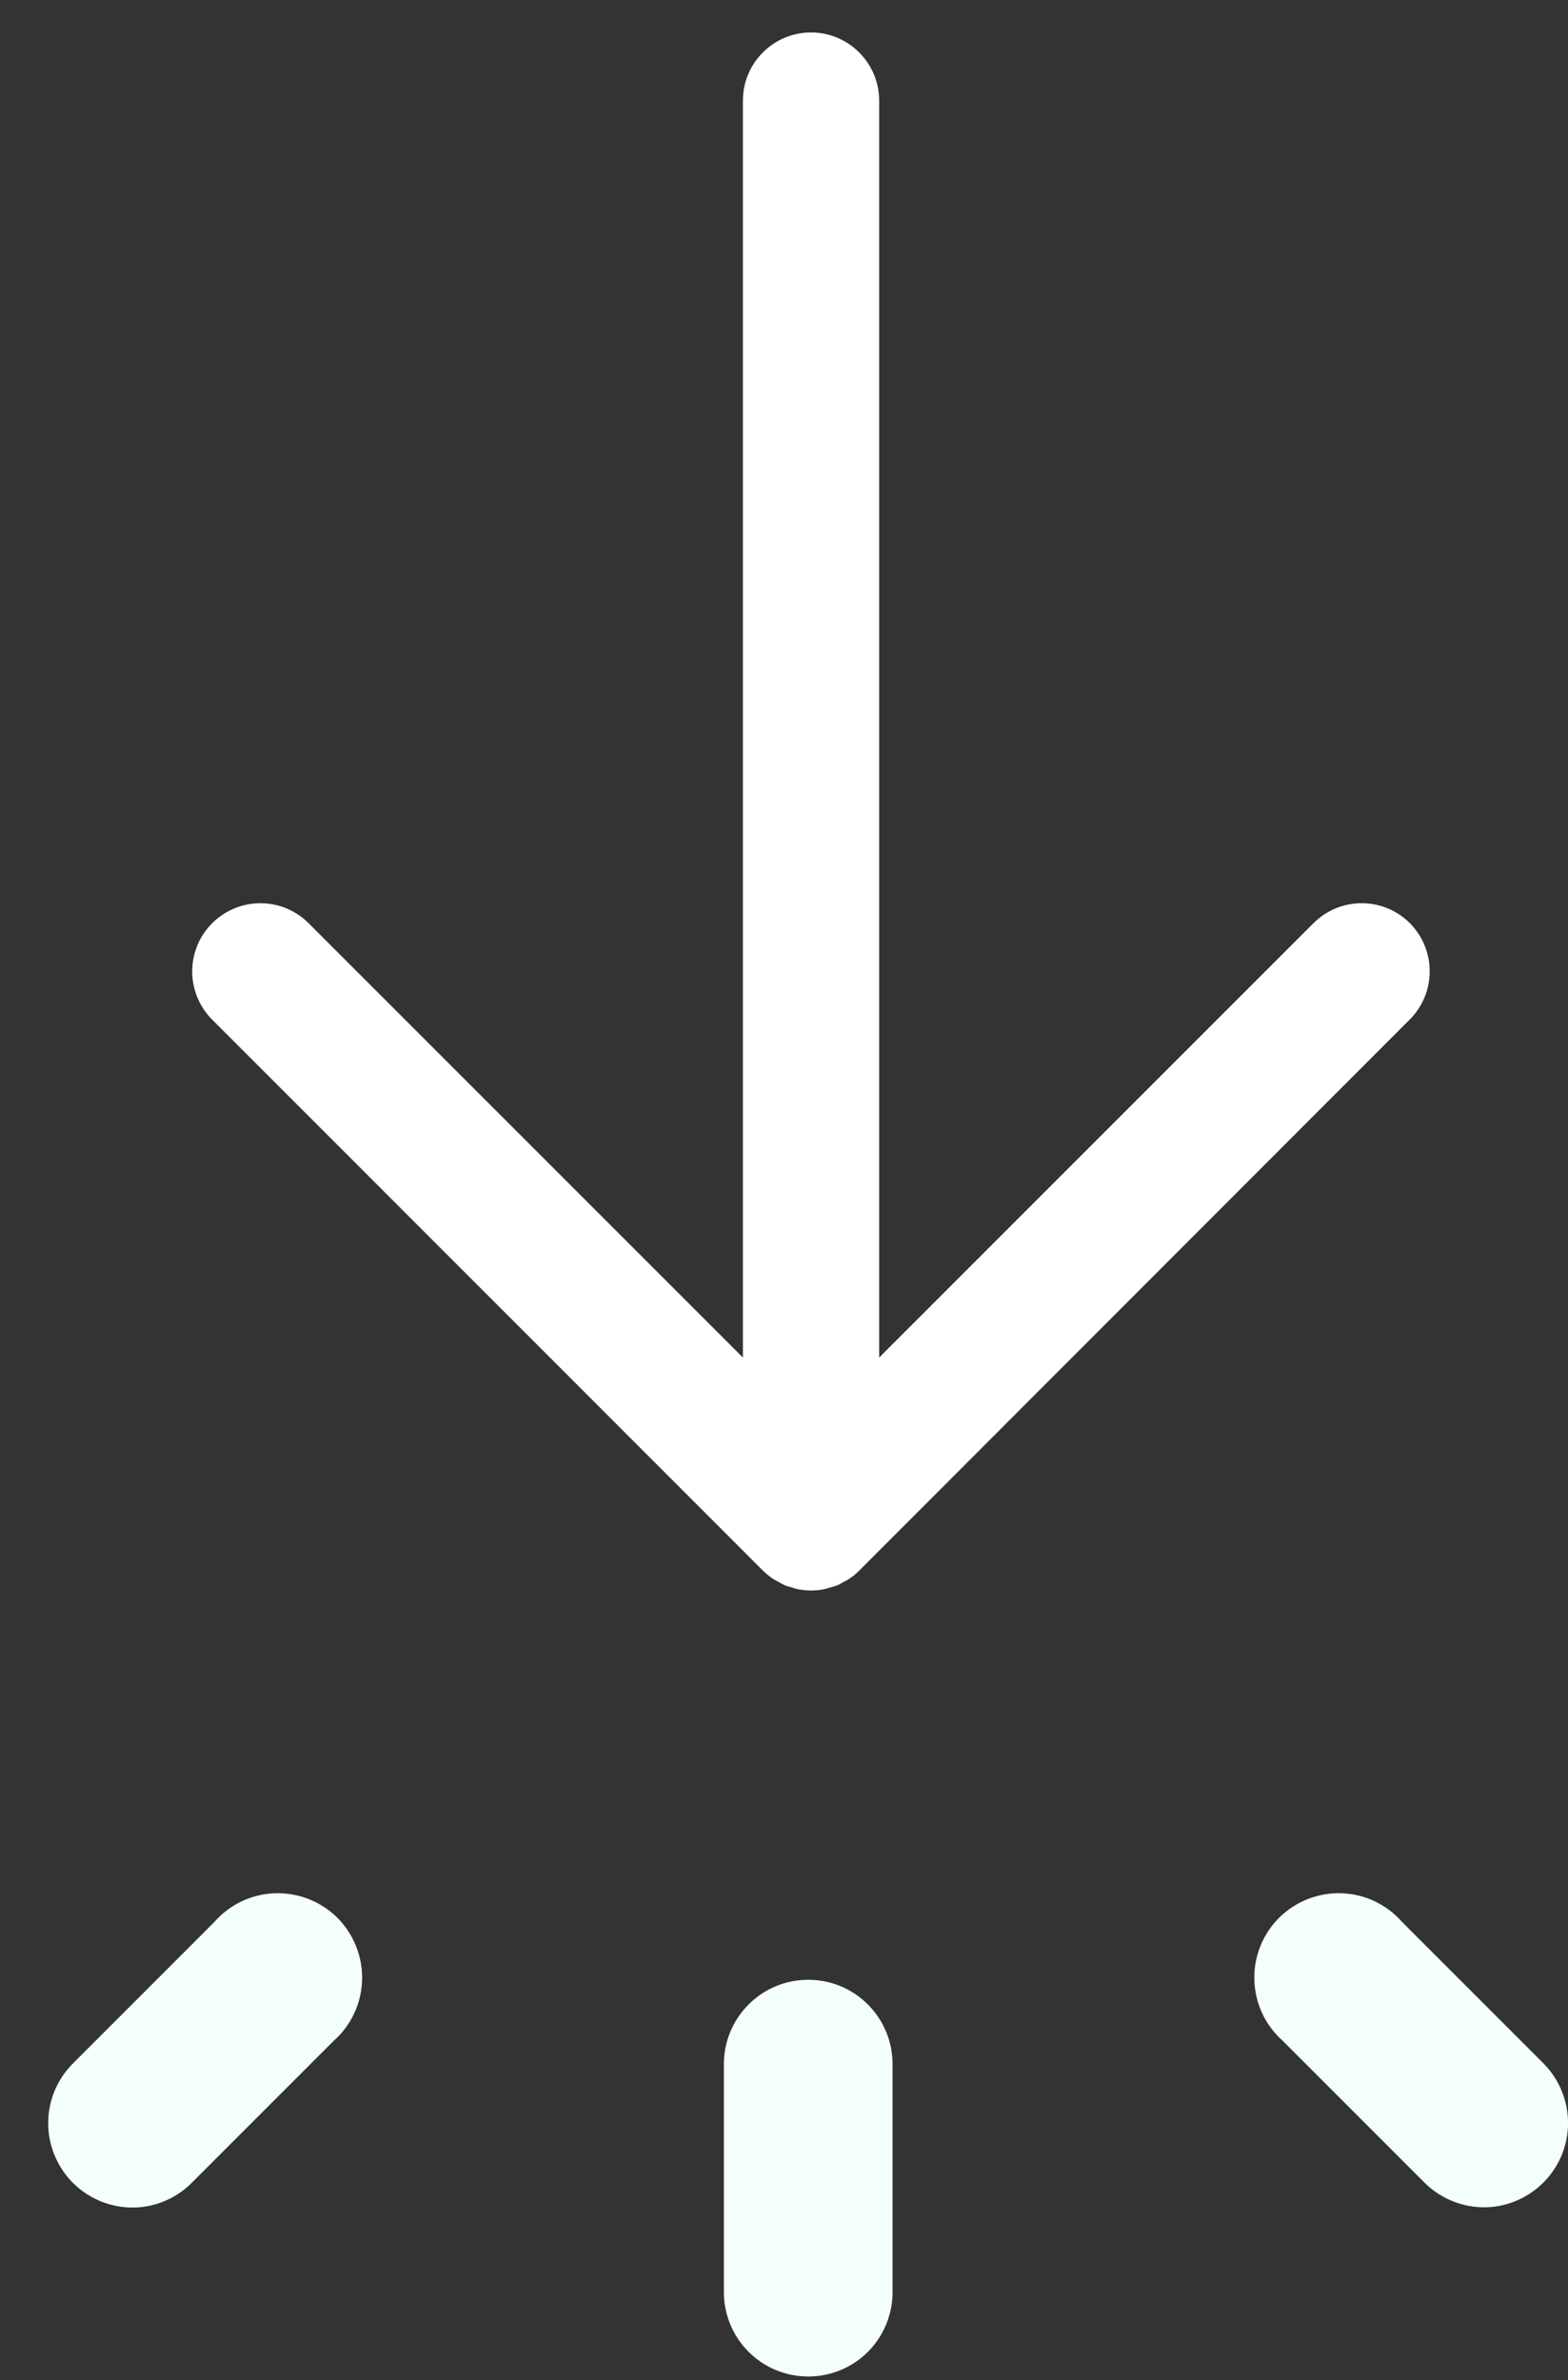
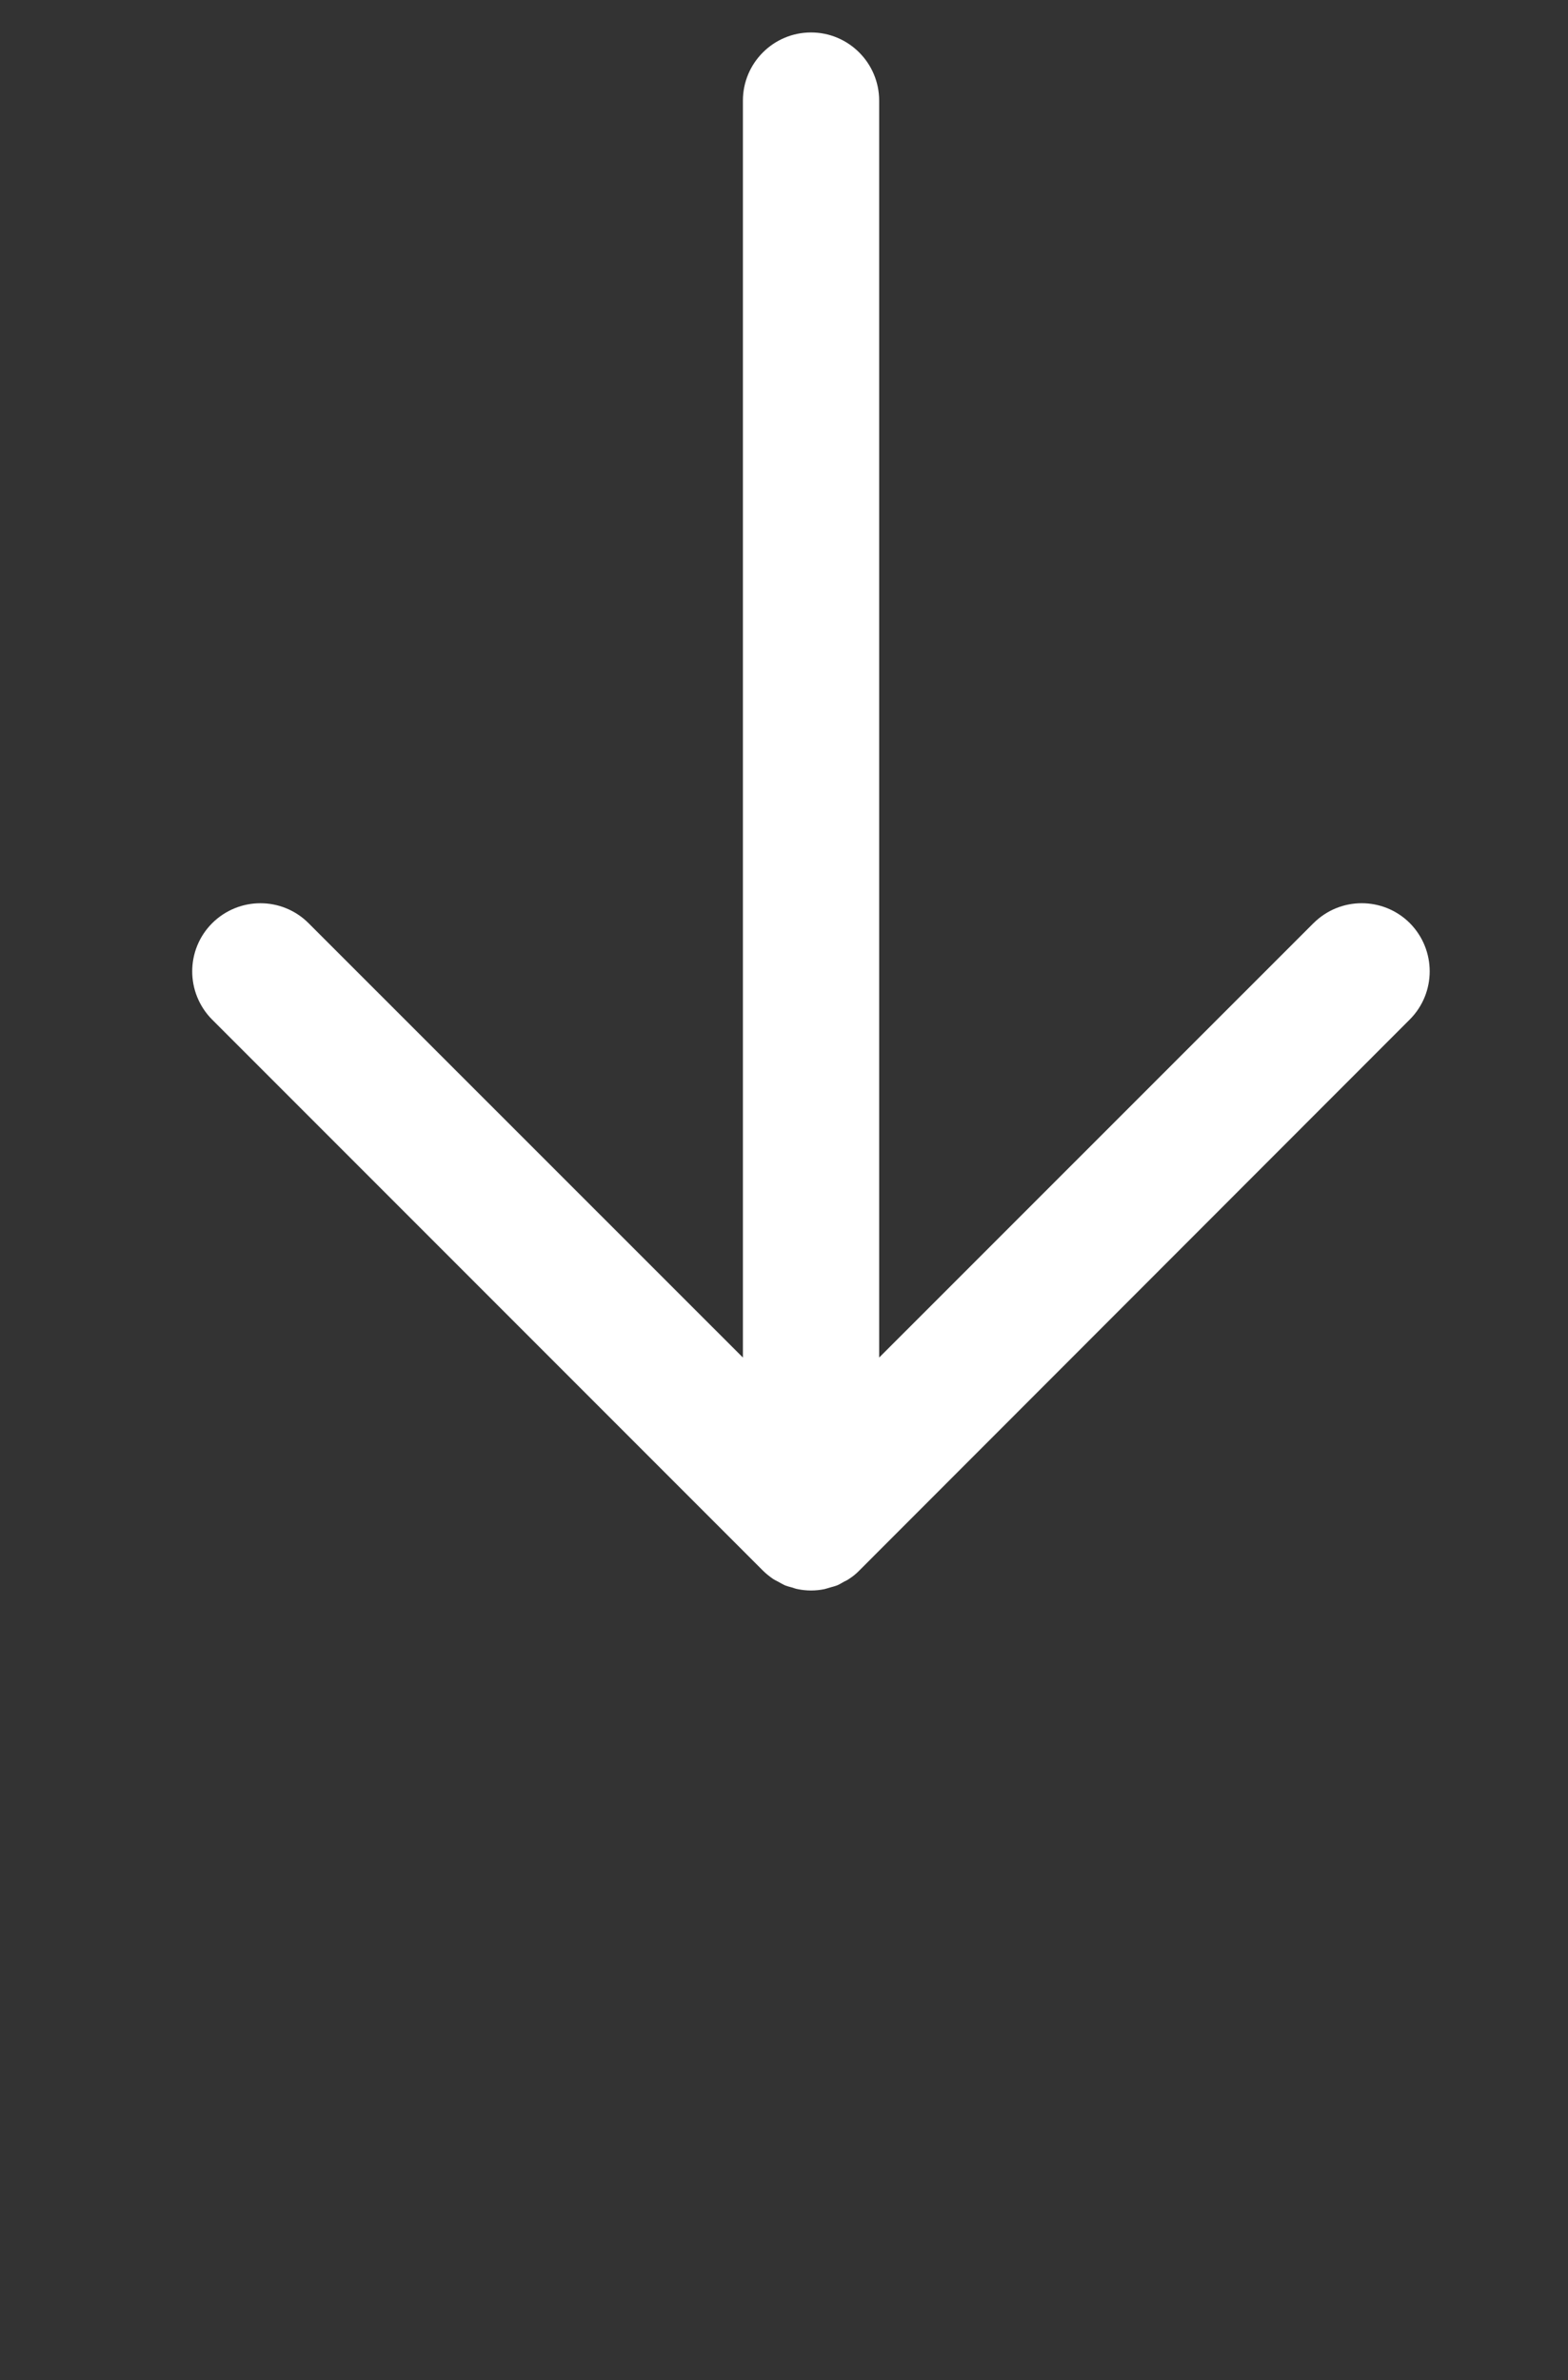
<svg xmlns="http://www.w3.org/2000/svg" width="29" height="44" viewBox="0 0 29 44" fill="none">
  <rect x="0" y="0" width="29" height="44" fill="#333333" stroke="none" />
  <path d="M24.292 17.067L16.26 25.097V1.86C16.26 1.165 15.694 0.6 15 0.6C14.305 0.6 13.74 1.165 13.74 1.86V25.097L5.707 17.067C5.215 16.575 4.419 16.575 3.924 17.067C3.432 17.559 3.432 18.355 3.924 18.85L14.106 29.032C14.165 29.091 14.23 29.142 14.297 29.189C14.328 29.209 14.362 29.226 14.396 29.243C14.435 29.265 14.474 29.288 14.517 29.308C14.559 29.324 14.601 29.336 14.646 29.347C14.682 29.358 14.716 29.372 14.753 29.378C14.916 29.412 15.085 29.412 15.248 29.378C15.284 29.369 15.318 29.358 15.355 29.347C15.397 29.336 15.442 29.324 15.484 29.308C15.526 29.291 15.566 29.265 15.605 29.243C15.639 29.226 15.672 29.212 15.703 29.189C15.774 29.144 15.838 29.091 15.895 29.032L26.073 18.848C26.565 18.355 26.565 17.559 26.073 17.064C25.581 16.575 24.785 16.575 24.293 17.067L24.292 17.067Z" fill="white" />
-   <path d="M14.964 43.934C15.381 43.93 15.779 43.76 16.069 43.461C16.358 43.161 16.516 42.758 16.508 42.342L16.508 38.182C16.514 37.764 16.352 37.361 16.059 37.065C15.767 36.766 15.367 36.6 14.948 36.6C14.53 36.6 14.13 36.766 13.837 37.065C13.544 37.361 13.382 37.764 13.388 38.182L13.388 42.342C13.38 42.764 13.542 43.173 13.839 43.471C14.136 43.772 14.542 43.939 14.964 43.934ZM27.607 40.798C28.206 40.733 28.716 40.329 28.915 39.758C29.112 39.19 28.963 38.556 28.533 38.133L25.933 35.533C25.648 35.208 25.244 35.015 24.814 35.001C24.383 34.985 23.965 35.149 23.658 35.452C23.353 35.757 23.186 36.173 23.199 36.604C23.211 37.034 23.4 37.441 23.723 37.727L26.323 40.327C26.656 40.672 27.129 40.847 27.607 40.798ZM2.647 40.798C3 40.752 3.327 40.585 3.573 40.327L6.173 37.727C6.496 37.441 6.685 37.034 6.697 36.604C6.709 36.173 6.542 35.757 6.238 35.452C5.931 35.149 5.513 34.985 5.082 35.001C4.651 35.015 4.247 35.208 3.963 35.533L1.363 38.133C0.883 38.6 0.755 39.324 1.046 39.927C1.336 40.532 1.982 40.882 2.647 40.798Z" fill="#F4FFFC" />
</svg>